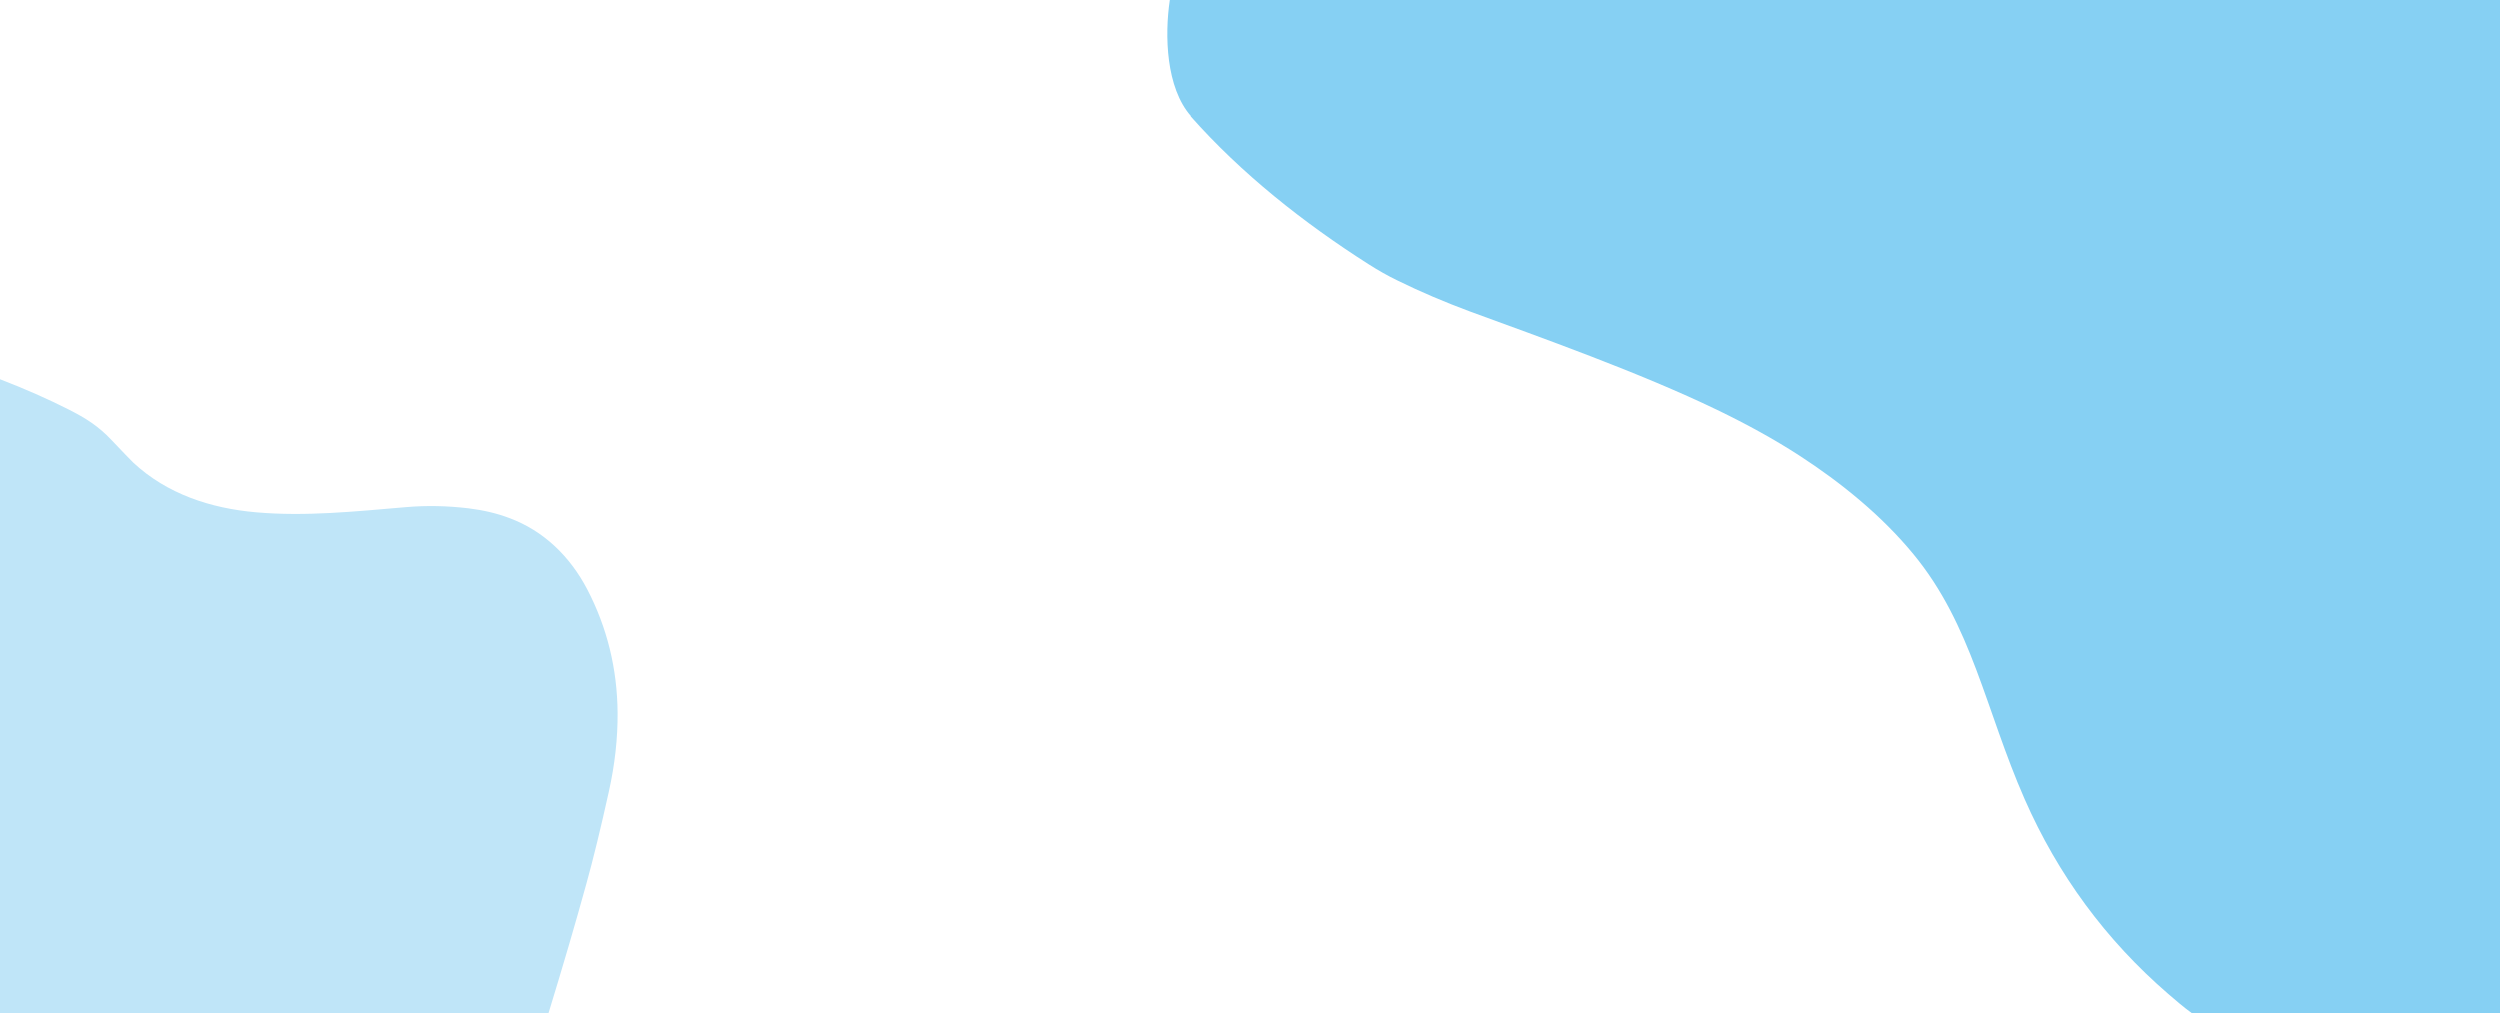
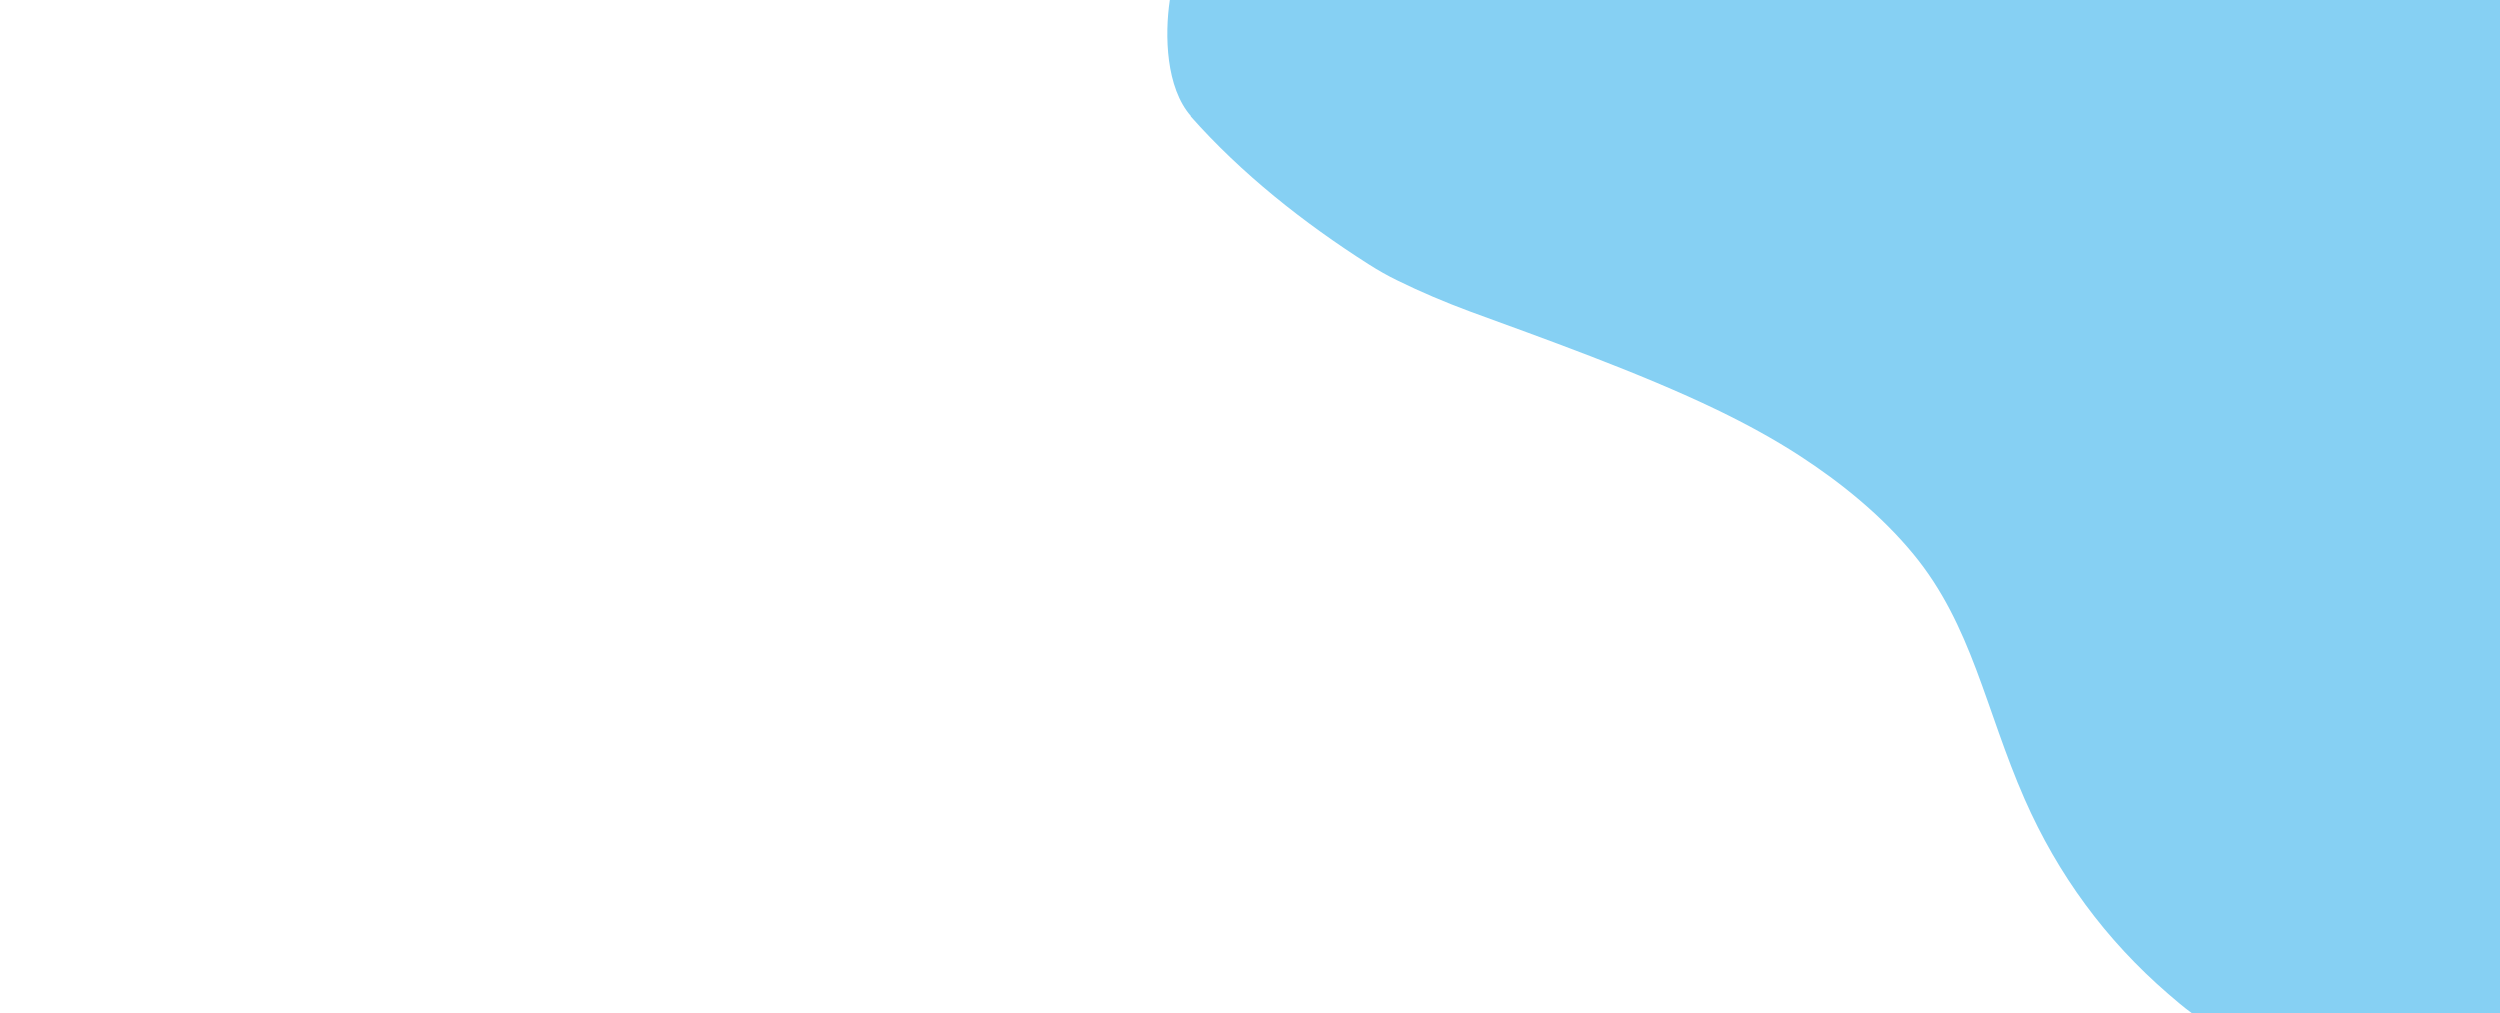
<svg xmlns="http://www.w3.org/2000/svg" id="Calque_1" version="1.1" viewBox="0 0 1503 609">
  <defs>
    <style>
      .st0 {
        fill: #86d0f3;
      }

      .st1 {
        fill: #bfe5f8;
      }
    </style>
  </defs>
  <path class="st0" d="M716,69.8c-15-17-15.9-48.5-12.7-69.8h799.7v609h-185.4c-4.7-3.4-9.7-7.7-14.1-11.5-37.6-32.5-66.3-71.6-86.3-117.1-23.6-53.8-31.6-104.5-66.9-147.3-19.1-23.2-43.5-43-68.8-59.4-14.7-9.5-31-18.5-49-27.2-47-22.7-107-43.9-148.4-59.1-15.1-5.6-29.8-11.8-44-18.8-5.8-2.8-11.6-6.1-17.4-9.8-38.9-24.8-76.4-54.4-106.9-88.9Z" />
-   <path class="st1" d="M243.9,304.9c12.6-1.1,25.2-.8,37.8.7,8.9,1.1,17,3,24.4,5.8,20.8,7.7,36.6,23.1,47,43,11.9,22.9,18,47.6,18.2,74.2.1,15.1-1.6,30.9-5.3,47.5-4.8,21.7-9.3,40.2-13.5,55.3-6.6,24-14.4,50.5-22.7,77.6H0V228c14.6,5.6,29.1,12,41.3,18.2,10.1,5.1,17.9,10,25.7,18.3,6.8,7.2,11.2,11.7,13.1,13.6,20.3,18.9,46.5,27.5,73.9,29.9,29.6,2.6,59.4-.5,89.9-3.1Z" />
</svg>